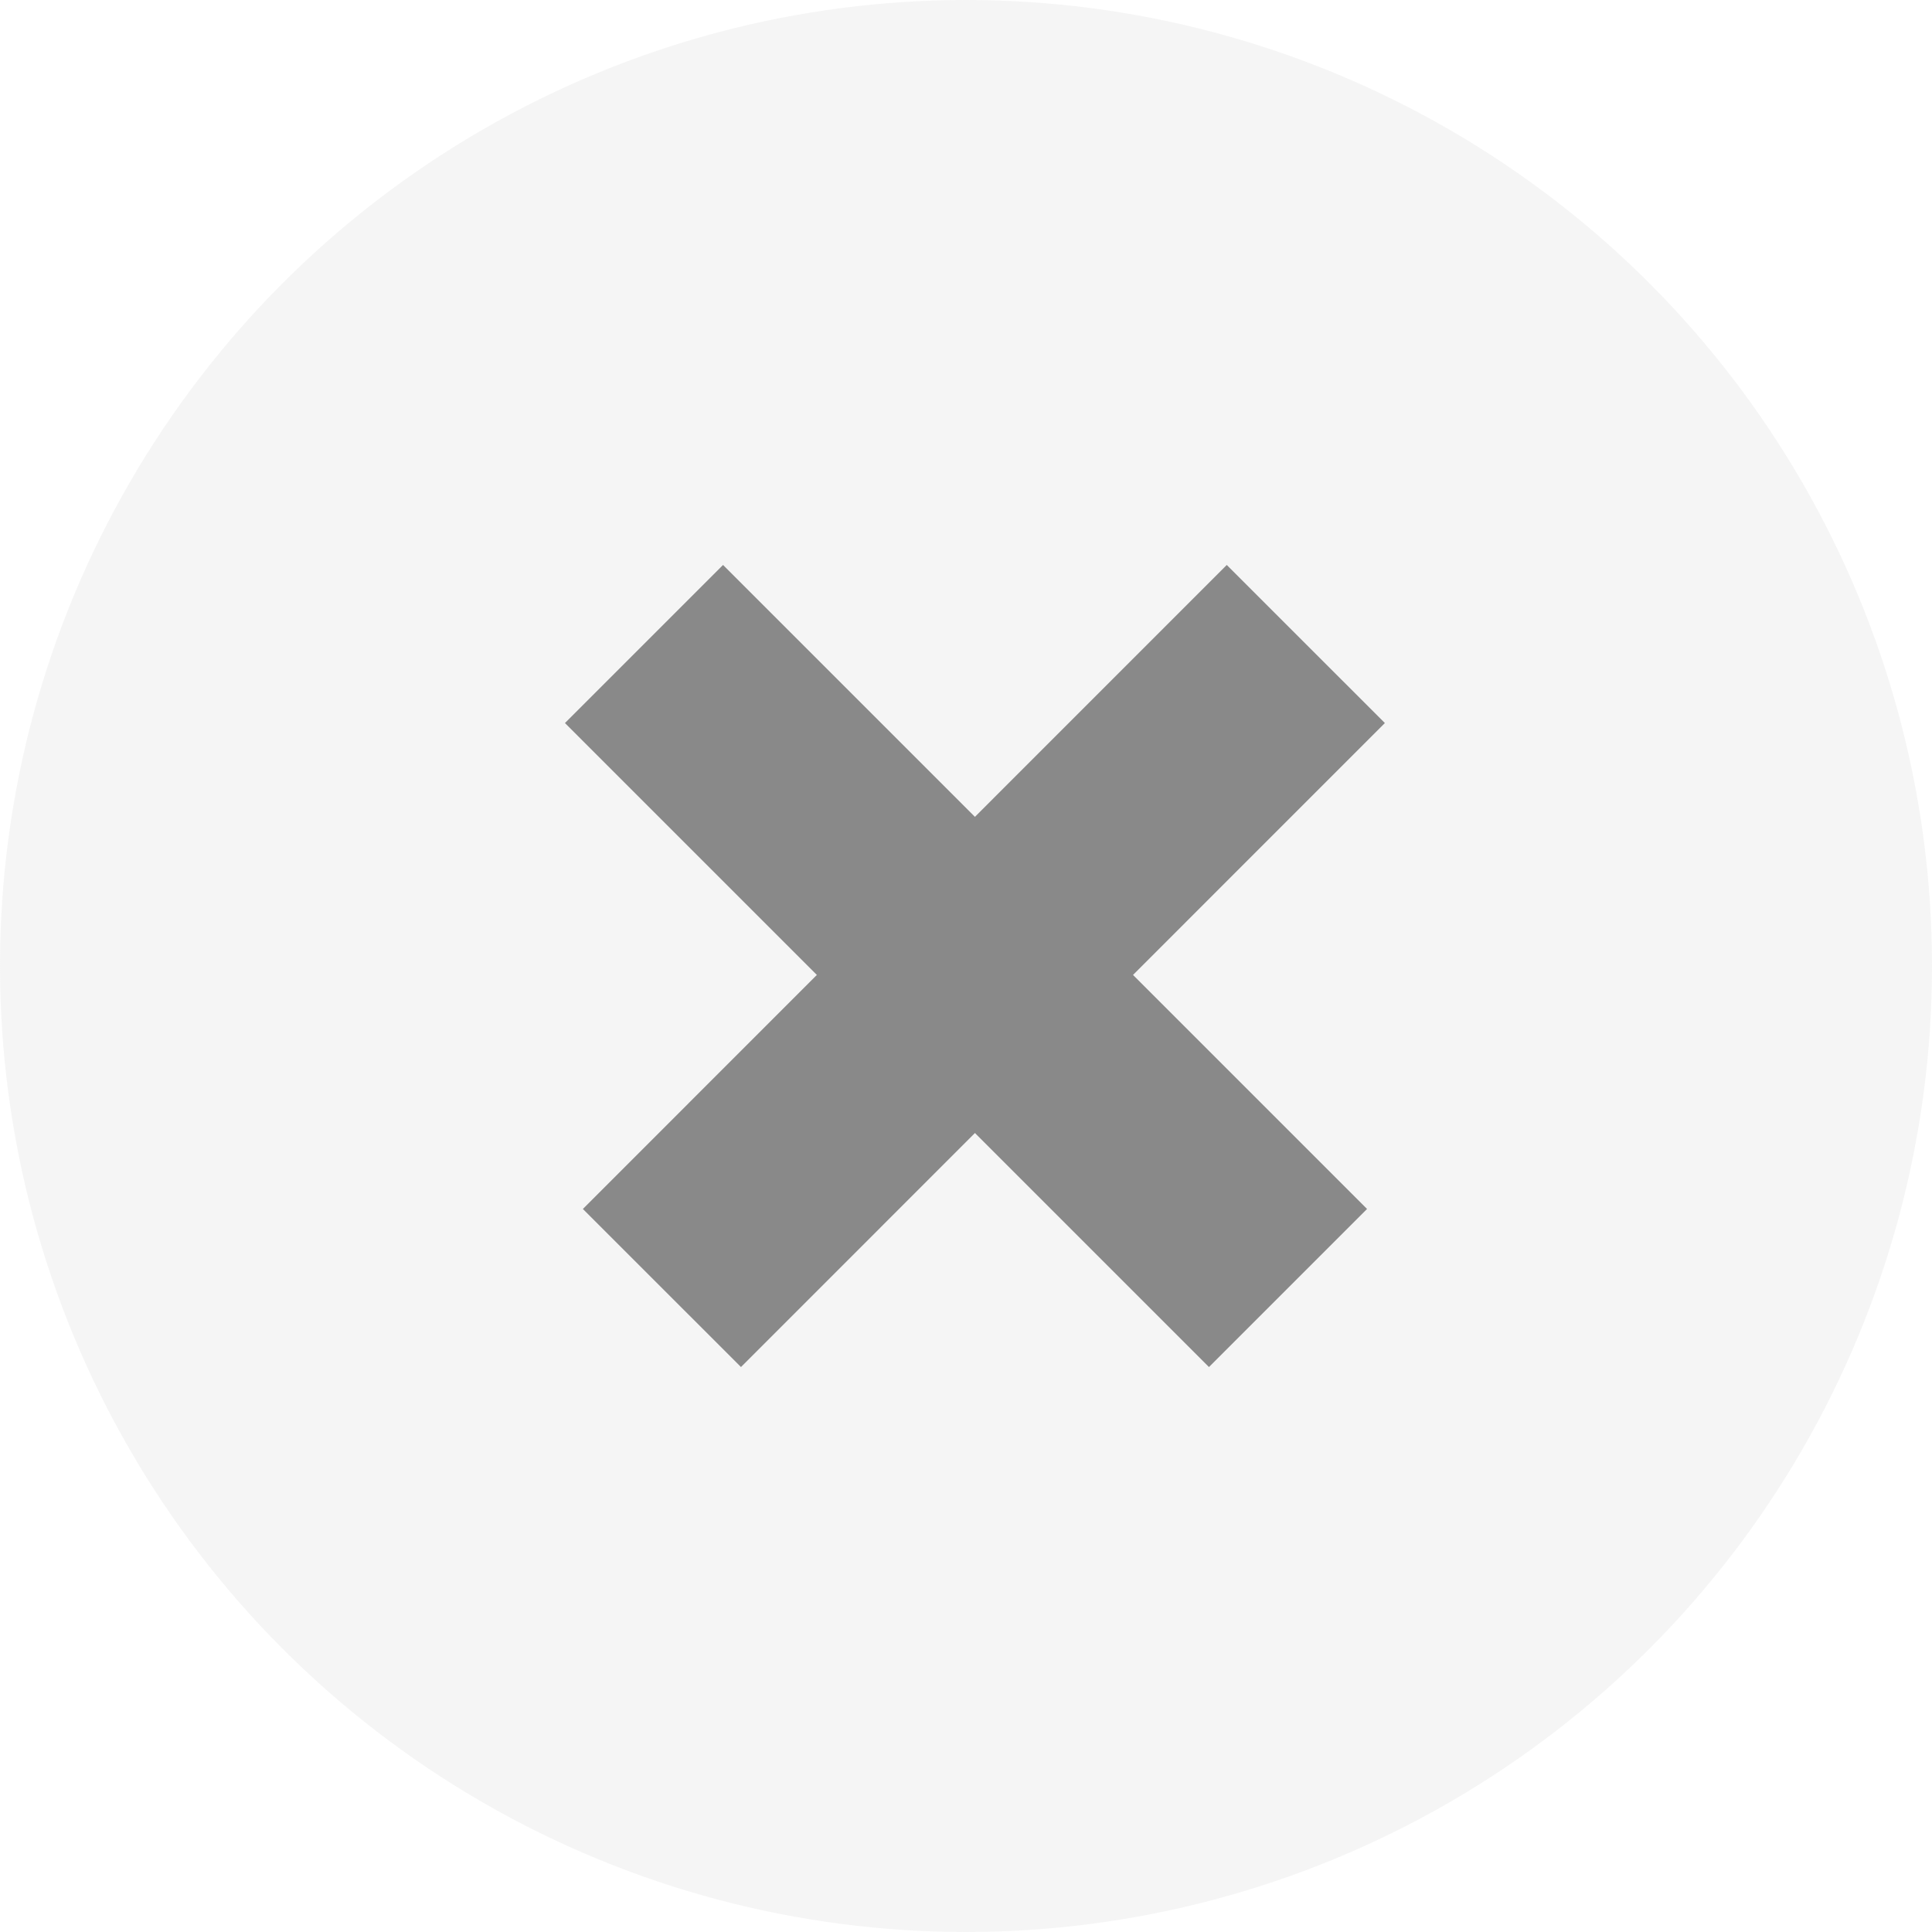
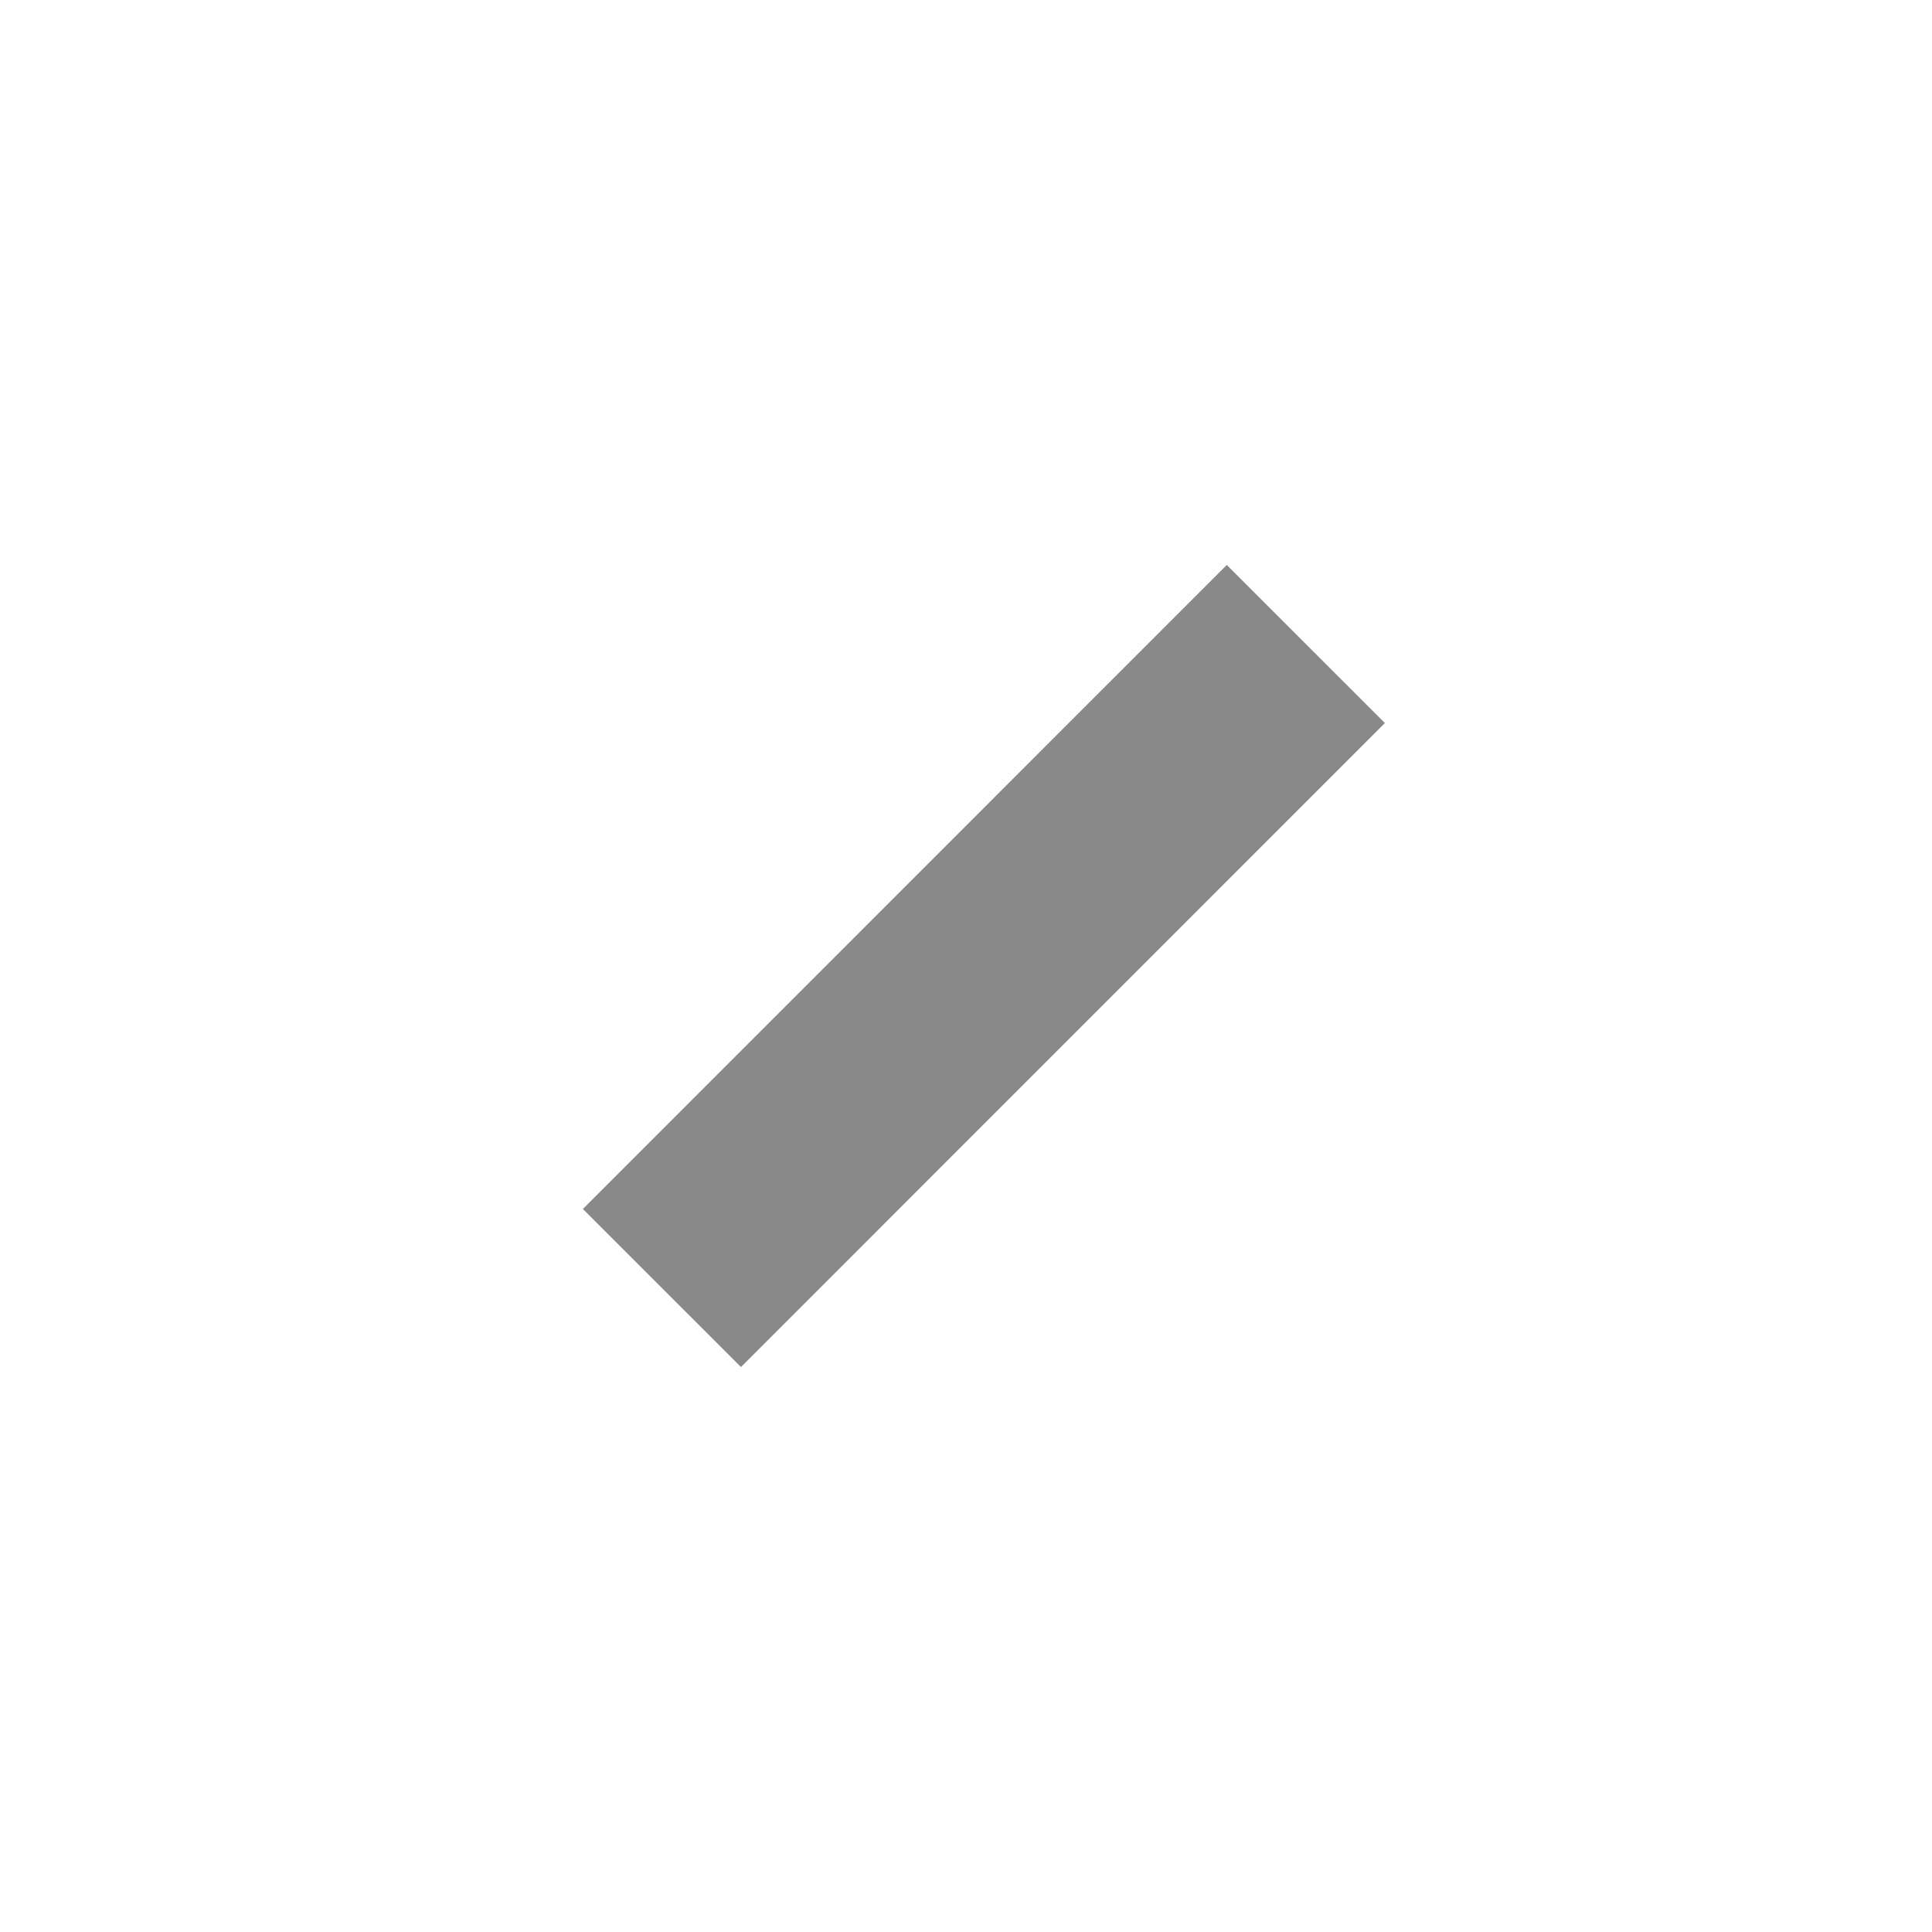
<svg xmlns="http://www.w3.org/2000/svg" width="18" height="18" viewBox="0 0 18 18" fill="none">
-   <circle cx="9" cy="9" r="9" fill="#CFCFCF" fill-opacity="0.2" />
  <path d="M12.166 6L6.167 12" stroke="#898989" stroke-width="2.083" />
-   <path d="M6 6L12 12" stroke="#898989" stroke-width="2.083" />
</svg>